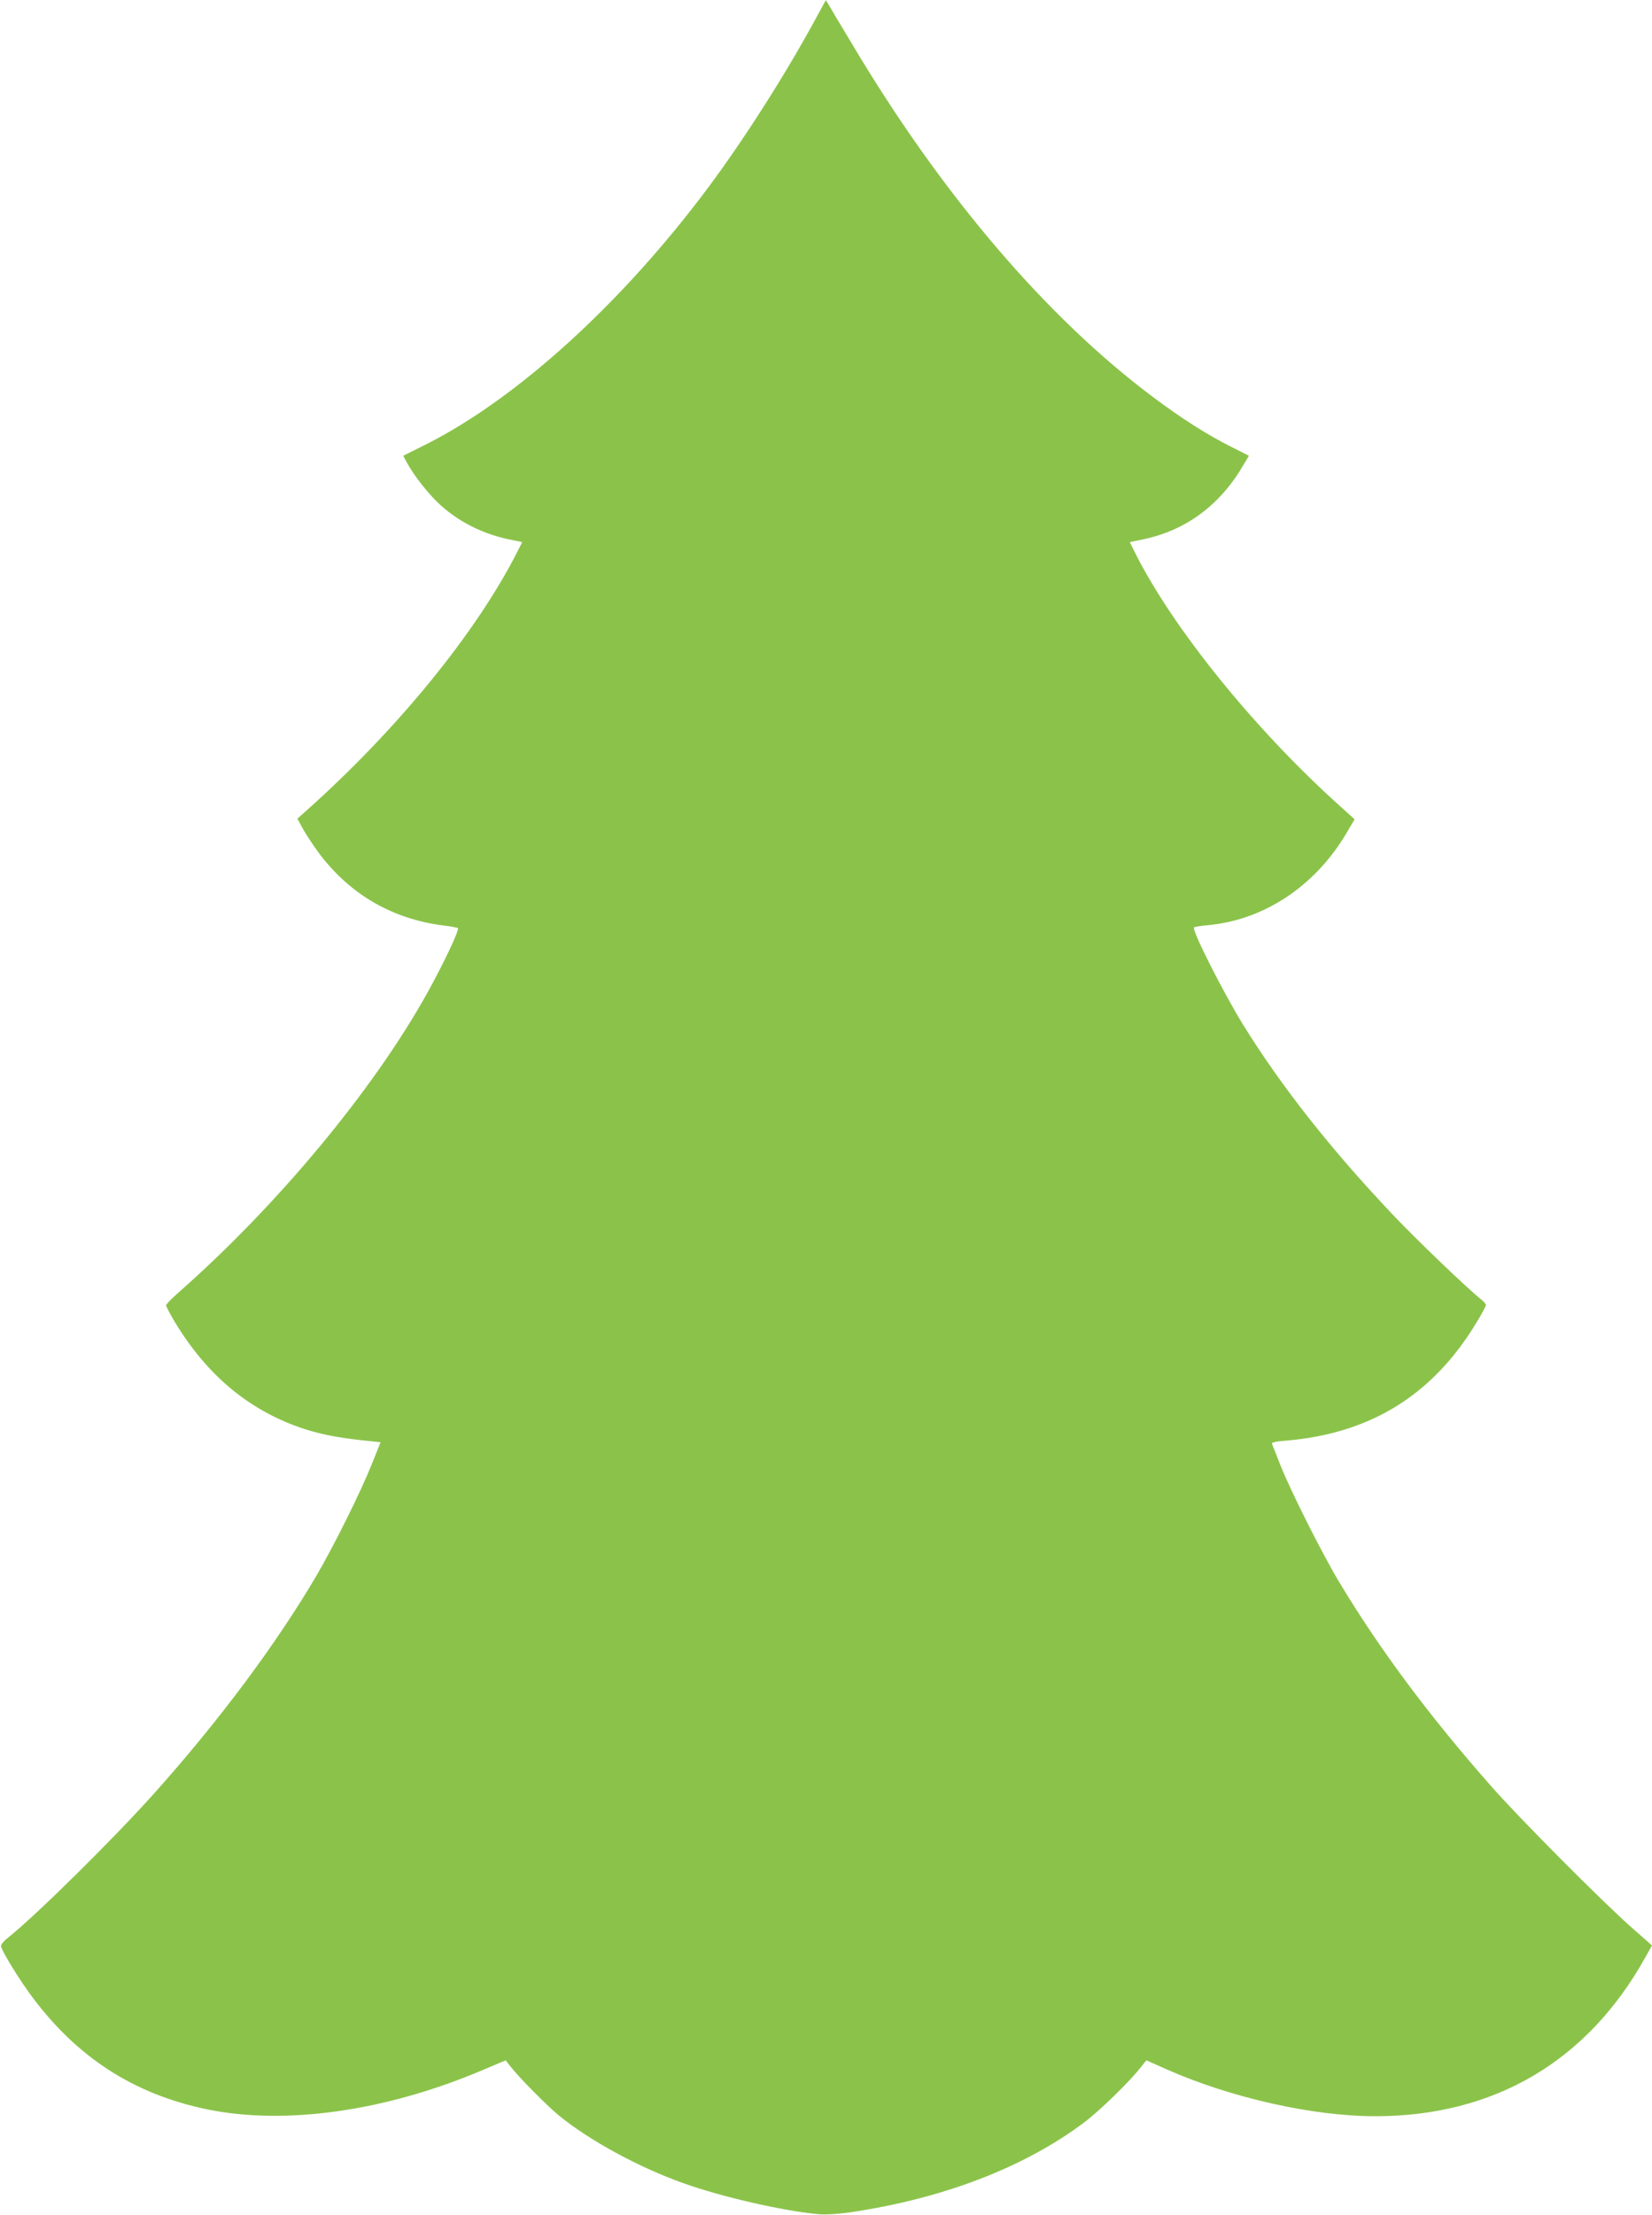
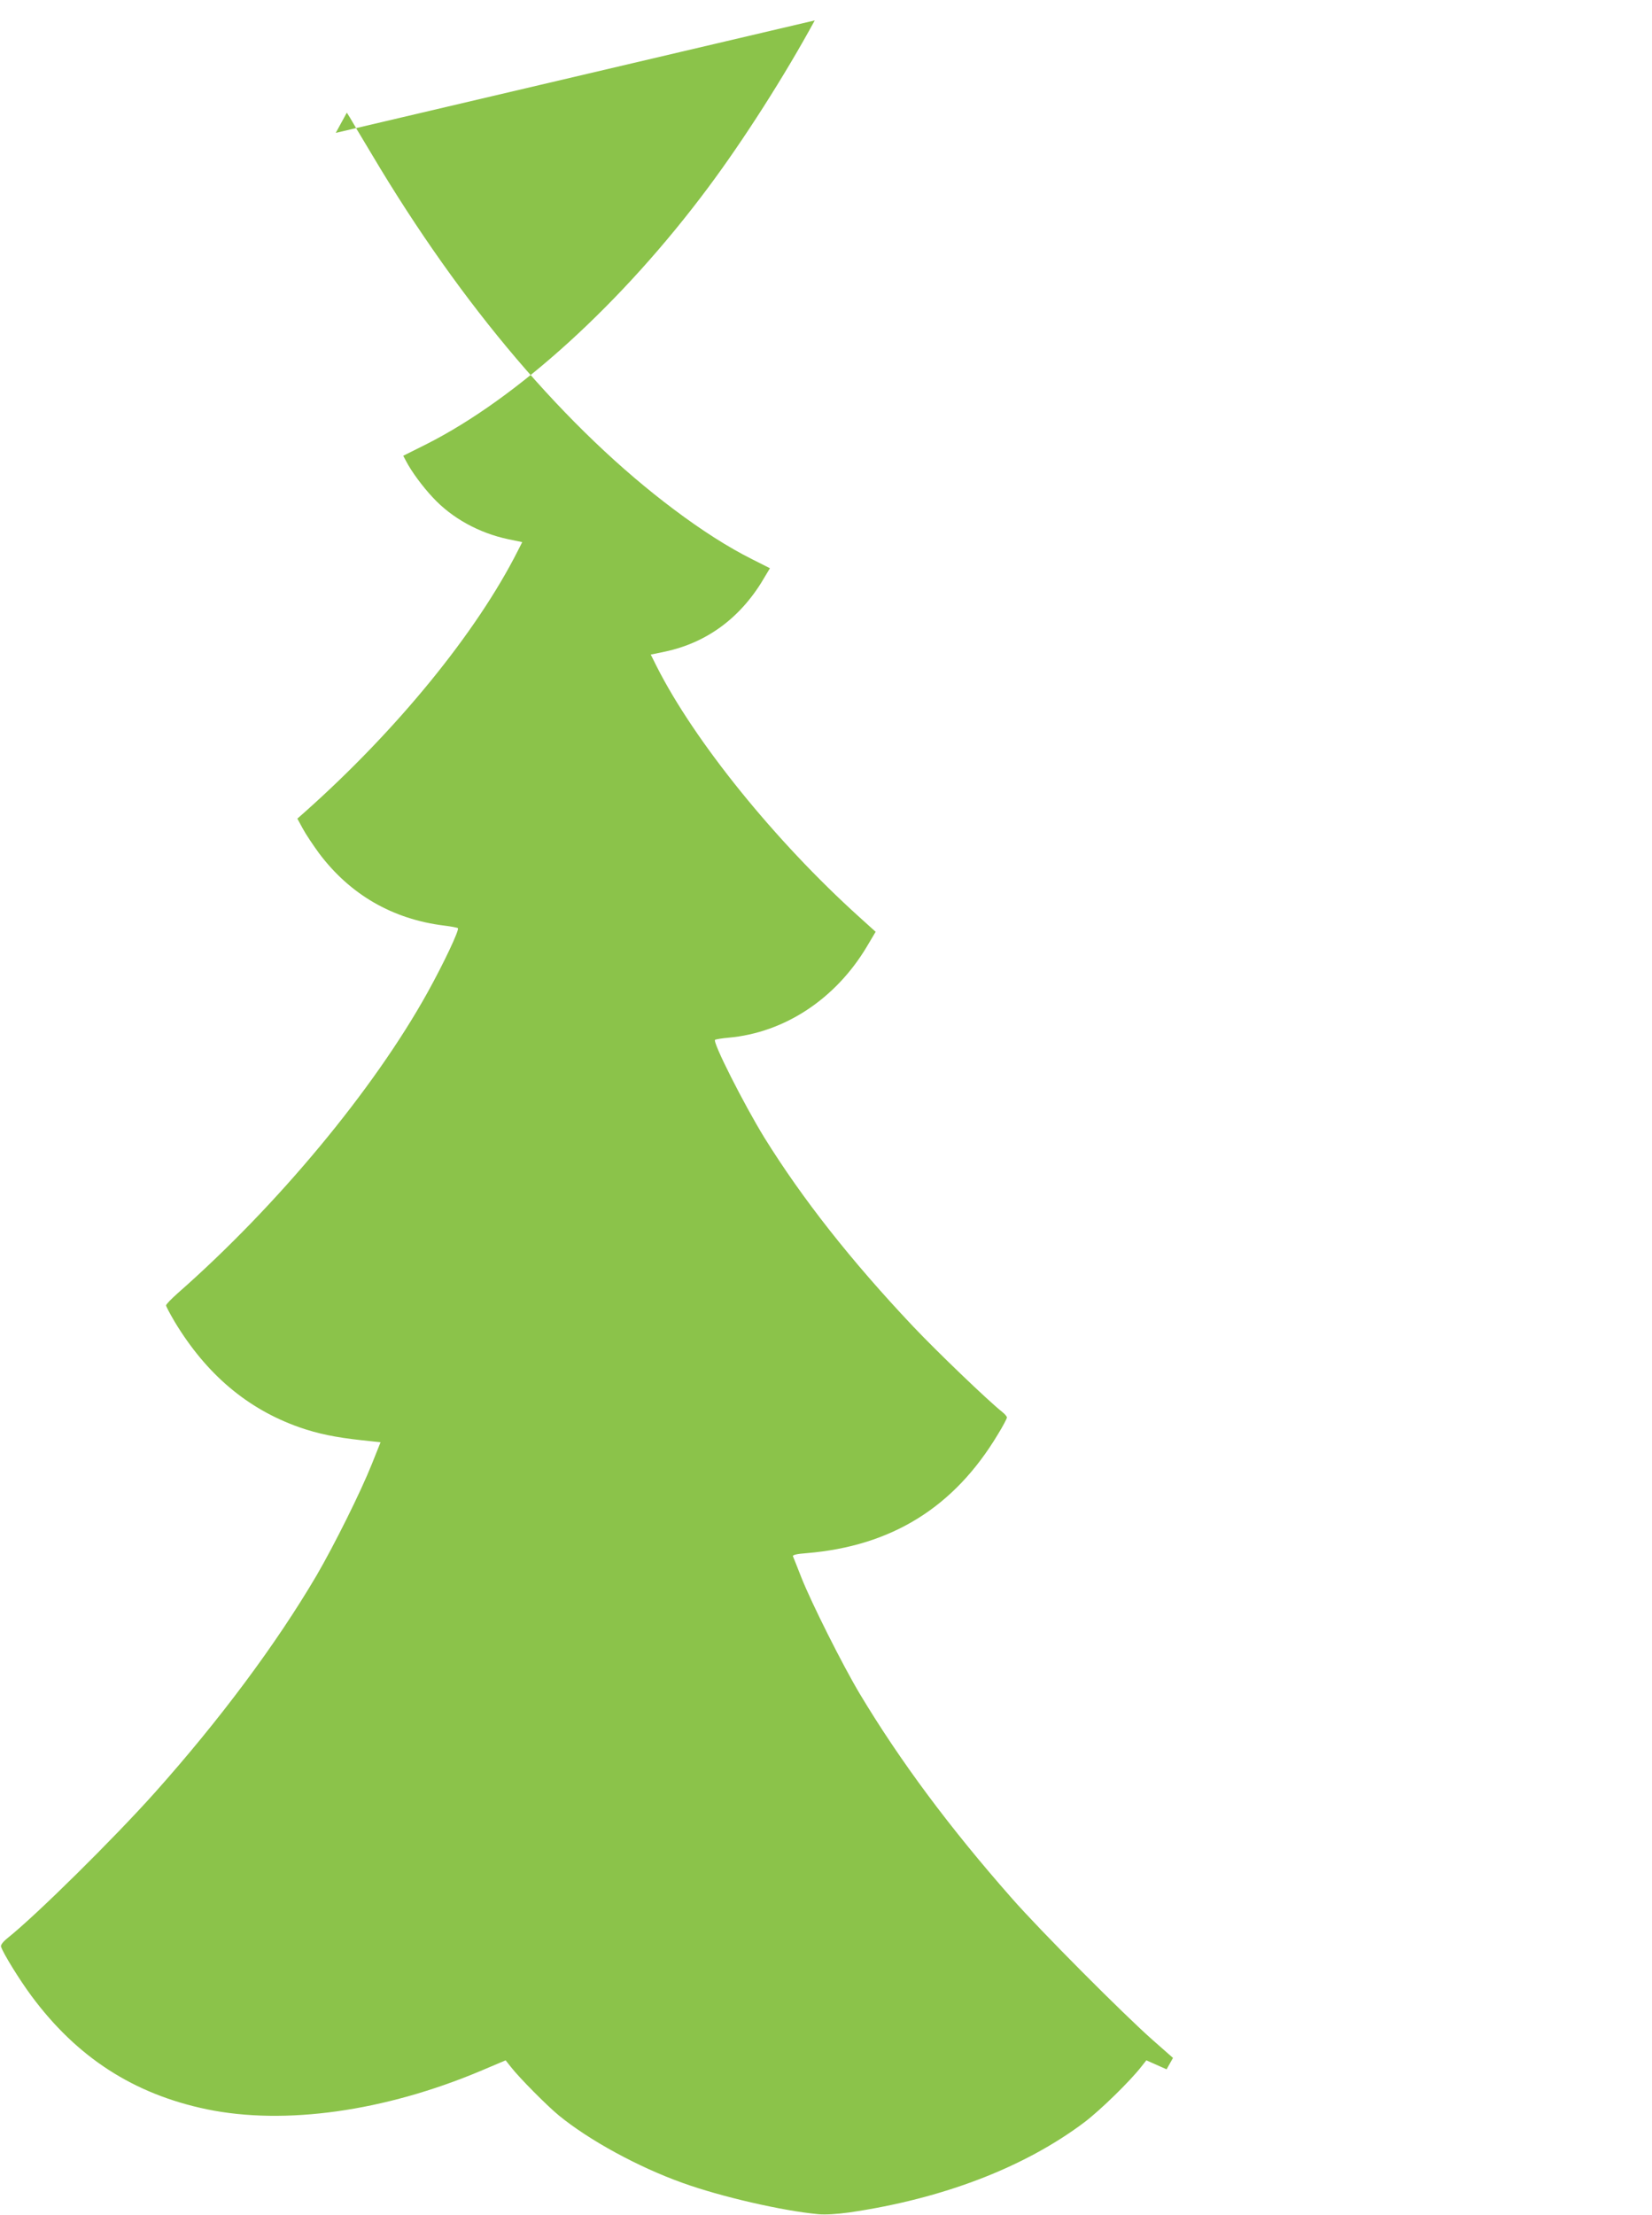
<svg xmlns="http://www.w3.org/2000/svg" version="1.0" width="955pt" height="1280pt" viewBox="0 0 955 1280" preserveAspectRatio="xMidYMid meet">
  <g transform="translate(0,1280) scale(0.1,-0.1)" fill="#8bc34a" stroke="none">
-     <path d="M4710 12682 c-173 -318 -411 -691 -617 -967 -495 -664 -1101 -1216 -1628 -1482 l-134 -67 16 -30 c31 -60 95 -147 155 -211 110 -119 266 -205 435 -241 l82 -17 -26 -51 c-238 -471 -697 -1034 -1231 -1509 l-43 -38 31 -57 c17 -32 60 -96 95 -144 179 -238 424 -380 722 -417 41 -5 77 -12 80 -15 10 -9 -83 -205 -175 -371 -312 -563 -871 -1235 -1445 -1739 -37 -33 -67 -64 -67 -70 0 -6 23 -49 50 -95 183 -303 420 -504 722 -610 106 -37 209 -58 356 -74 l112 -12 -50 -125 c-65 -163 -217 -468 -320 -645 -233 -396 -559 -834 -935 -1255 -236 -264 -687 -710 -852 -841 -26 -21 -40 -40 -37 -49 13 -40 107 -192 176 -285 263 -355 591 -567 1014 -655 451 -93 1027 -12 1583 222 l144 61 31 -39 c49 -63 206 -221 276 -279 176 -144 458 -298 715 -390 221 -80 579 -162 784 -181 41 -4 109 0 181 10 541 79 1014 261 1360 522 91 69 262 236 326 318 l31 39 117 -52 c370 -164 844 -271 1206 -271 689 0 1229 318 1563 921 l37 66 -117 103 c-168 148 -655 637 -815 820 -359 407 -647 795 -878 1180 -100 167 -281 528 -339 675 -24 61 -45 115 -48 121 -3 8 24 14 79 18 492 41 853 265 1106 687 29 47 52 91 52 97 0 6 -12 20 -27 32 -81 64 -376 347 -516 495 -359 380 -639 736 -859 1090 -118 192 -303 557 -285 566 6 3 42 9 78 12 323 29 618 223 799 526 l51 86 -93 84 c-488 440 -955 1018 -1173 1450 l-34 68 82 17 c248 53 445 201 580 437 l27 45 -103 52 c-138 69 -290 166 -451 287 -619 463 -1227 1176 -1747 2052 -62 103 -120 200 -128 215 l-17 27 -64 -117z" />
+     <path d="M4710 12682 c-173 -318 -411 -691 -617 -967 -495 -664 -1101 -1216 -1628 -1482 l-134 -67 16 -30 c31 -60 95 -147 155 -211 110 -119 266 -205 435 -241 l82 -17 -26 -51 c-238 -471 -697 -1034 -1231 -1509 l-43 -38 31 -57 c17 -32 60 -96 95 -144 179 -238 424 -380 722 -417 41 -5 77 -12 80 -15 10 -9 -83 -205 -175 -371 -312 -563 -871 -1235 -1445 -1739 -37 -33 -67 -64 -67 -70 0 -6 23 -49 50 -95 183 -303 420 -504 722 -610 106 -37 209 -58 356 -74 l112 -12 -50 -125 c-65 -163 -217 -468 -320 -645 -233 -396 -559 -834 -935 -1255 -236 -264 -687 -710 -852 -841 -26 -21 -40 -40 -37 -49 13 -40 107 -192 176 -285 263 -355 591 -567 1014 -655 451 -93 1027 -12 1583 222 l144 61 31 -39 c49 -63 206 -221 276 -279 176 -144 458 -298 715 -390 221 -80 579 -162 784 -181 41 -4 109 0 181 10 541 79 1014 261 1360 522 91 69 262 236 326 318 l31 39 117 -52 l37 66 -117 103 c-168 148 -655 637 -815 820 -359 407 -647 795 -878 1180 -100 167 -281 528 -339 675 -24 61 -45 115 -48 121 -3 8 24 14 79 18 492 41 853 265 1106 687 29 47 52 91 52 97 0 6 -12 20 -27 32 -81 64 -376 347 -516 495 -359 380 -639 736 -859 1090 -118 192 -303 557 -285 566 6 3 42 9 78 12 323 29 618 223 799 526 l51 86 -93 84 c-488 440 -955 1018 -1173 1450 l-34 68 82 17 c248 53 445 201 580 437 l27 45 -103 52 c-138 69 -290 166 -451 287 -619 463 -1227 1176 -1747 2052 -62 103 -120 200 -128 215 l-17 27 -64 -117z" />
  </g>
</svg>